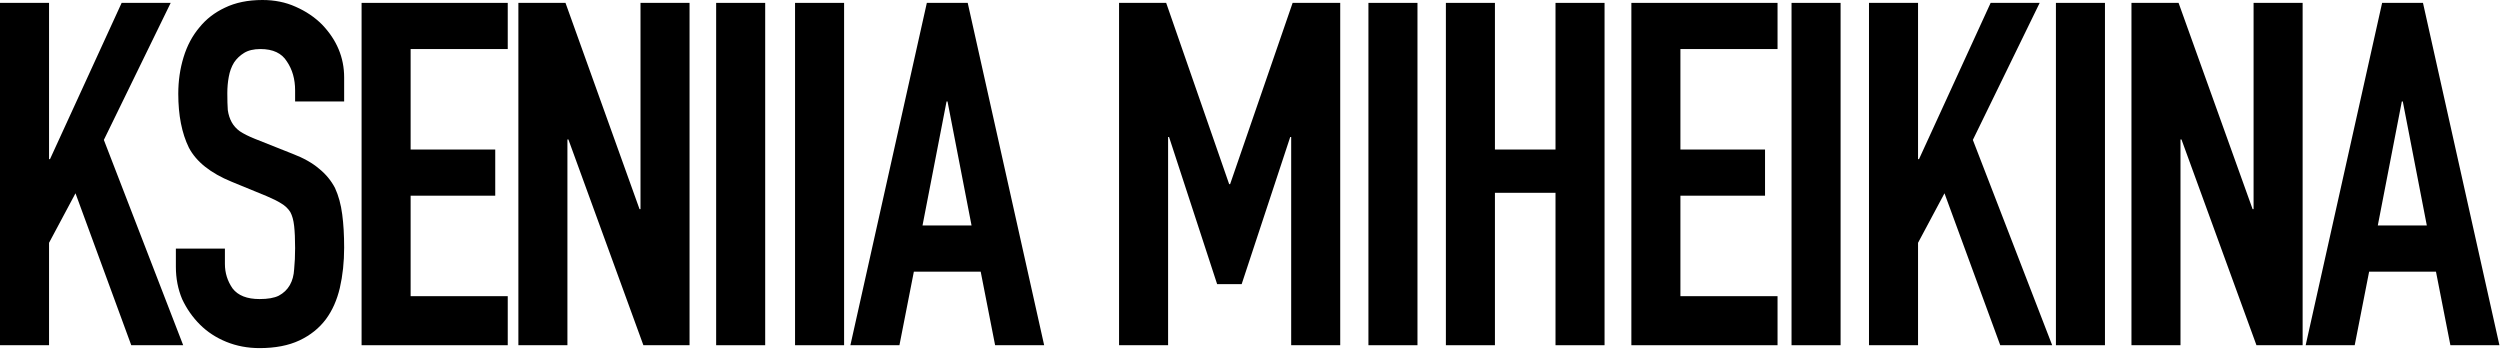
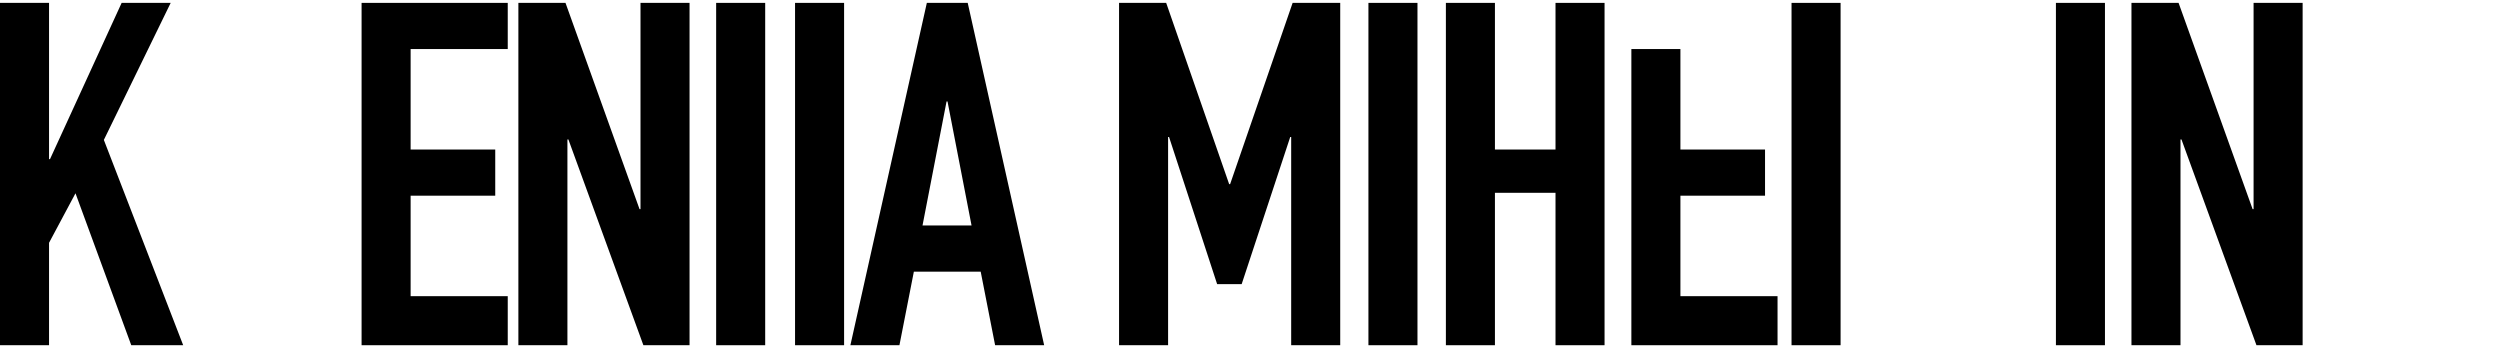
<svg xmlns="http://www.w3.org/2000/svg" width="1397" height="195" viewBox="0 0 1397 195" fill="none">
  <path d="M0 192.908V1.612H27.405V88.931H27.942L67.974 1.612H95.379L58.033 78.184L102.365 192.908H73.348L42.182 108.007L27.405 135.68V192.908H0Z" fill="black" />
-   <path d="M192.311 56.69H164.907V50.511C164.907 44.242 163.384 38.868 160.339 34.39C157.473 29.733 152.548 27.405 145.562 27.405C141.801 27.405 138.756 28.121 136.427 29.554C134.099 30.987 132.218 32.778 130.785 34.928C129.352 37.256 128.367 39.943 127.83 42.988C127.292 45.854 127.024 48.899 127.024 52.123C127.024 55.884 127.113 59.019 127.292 61.526C127.651 64.034 128.367 66.273 129.442 68.243C130.516 70.213 132.039 71.915 134.009 73.348C136.159 74.781 139.024 76.214 142.607 77.647L163.563 85.975C169.653 88.304 174.579 91.08 178.34 94.304C182.102 97.349 185.057 100.932 187.207 105.051C189.177 109.35 190.52 114.276 191.237 119.828C191.953 125.202 192.311 131.381 192.311 138.367C192.311 146.427 191.505 153.95 189.893 160.935C188.281 167.742 185.684 173.563 182.102 178.399C178.34 183.414 173.415 187.355 167.325 190.221C161.235 193.087 153.802 194.52 145.025 194.52C138.398 194.52 132.218 193.355 126.486 191.027C120.755 188.698 115.829 185.474 111.709 181.355C107.59 177.235 104.276 172.488 101.768 167.115C99.44 161.562 98.276 155.562 98.276 149.114V138.904H125.68V147.502C125.68 152.517 127.113 157.084 129.979 161.204C133.024 165.145 138.039 167.115 145.025 167.115C149.682 167.115 153.264 166.488 155.772 165.234C158.459 163.801 160.518 161.831 161.951 159.323C163.384 156.816 164.19 153.86 164.369 150.457C164.728 146.875 164.907 142.934 164.907 138.635C164.907 133.62 164.728 129.501 164.369 126.276C164.011 123.052 163.295 120.455 162.22 118.485C160.966 116.515 159.265 114.903 157.115 113.649C155.145 112.395 152.458 111.052 149.055 109.619L129.442 101.559C117.62 96.722 109.65 90.364 105.53 82.483C101.589 74.422 99.619 64.392 99.619 52.391C99.619 45.227 100.604 38.42 102.574 31.972C104.545 25.524 107.5 19.971 111.441 15.314C115.202 10.657 119.949 6.986 125.68 4.299C131.591 1.433 138.577 0 146.637 0C153.443 0 159.623 1.254 165.175 3.761C170.907 6.269 175.833 9.583 179.952 13.702C188.192 22.3 192.311 32.151 192.311 43.256V56.69Z" fill="black" />
  <path d="M202.051 192.908V1.612H283.727V27.405H229.455V83.557H276.742V109.35H229.455V165.503H283.727V192.908H202.051Z" fill="black" />
  <path d="M289.67 192.908V1.612H316L357.375 116.873H357.913V1.612H385.318V192.908H359.525L317.612 77.915H317.074V192.908H289.67Z" fill="black" />
  <path d="M400.185 192.908V1.612H427.589V192.908H400.185Z" fill="black" />
  <path d="M444.275 192.908V1.612H471.679V192.908H444.275Z" fill="black" />
  <path d="M542.905 126.008L529.471 56.69H528.934L515.5 126.008H542.905ZM475.199 192.908L517.918 1.612H540.756L583.475 192.908H556.07L548.01 151.8H510.664L502.604 192.908H475.199Z" fill="black" />
  <path d="M625.327 192.908V1.612H651.657L686.853 102.902H687.39L722.318 1.612H748.917V192.908H721.512V76.572H720.974L693.839 158.786H680.136L653.269 76.572H652.731V192.908H625.327Z" fill="black" />
  <path d="M764.678 192.908V1.612H792.083V192.908H764.678Z" fill="black" />
  <path d="M807.962 192.908V1.612H835.366V83.557H869.219V1.612H896.624V192.908H869.219V107.738H835.366V192.908H807.962Z" fill="black" />
-   <path d="M911.611 192.908V1.612H993.288V27.405H939.016V83.557H986.302V109.35H939.016V165.503H993.288V192.908H911.611Z" fill="black" />
+   <path d="M911.611 192.908V1.612V27.405H939.016V83.557H986.302V109.35H939.016V165.503H993.288V192.908H911.611Z" fill="black" />
  <path d="M1001.11 192.908V1.612H1028.52V192.908H1001.11Z" fill="black" />
-   <path d="M1044.39 192.908V1.612H1071.8V88.931H1072.34L1112.37 1.612H1139.77L1102.43 78.184L1146.76 192.908H1117.74L1086.58 108.007L1071.8 135.68V192.908H1044.39Z" fill="black" />
  <path d="M1148.85 192.908V1.612H1176.25V192.908H1148.85Z" fill="black" />
  <path d="M1191.06 192.908V1.612H1217.39L1258.76 116.873H1259.3V1.612H1286.71V192.908H1260.91L1219 77.915H1218.46V192.908H1191.06Z" fill="black" />
-   <path d="M1356.11 126.008L1342.68 56.69H1342.14L1328.71 126.008H1356.11ZM1288.41 192.908L1331.13 1.612H1353.96L1396.68 192.908H1369.28L1361.22 151.8H1323.87L1315.81 192.908H1288.41Z" fill="black" />
</svg>